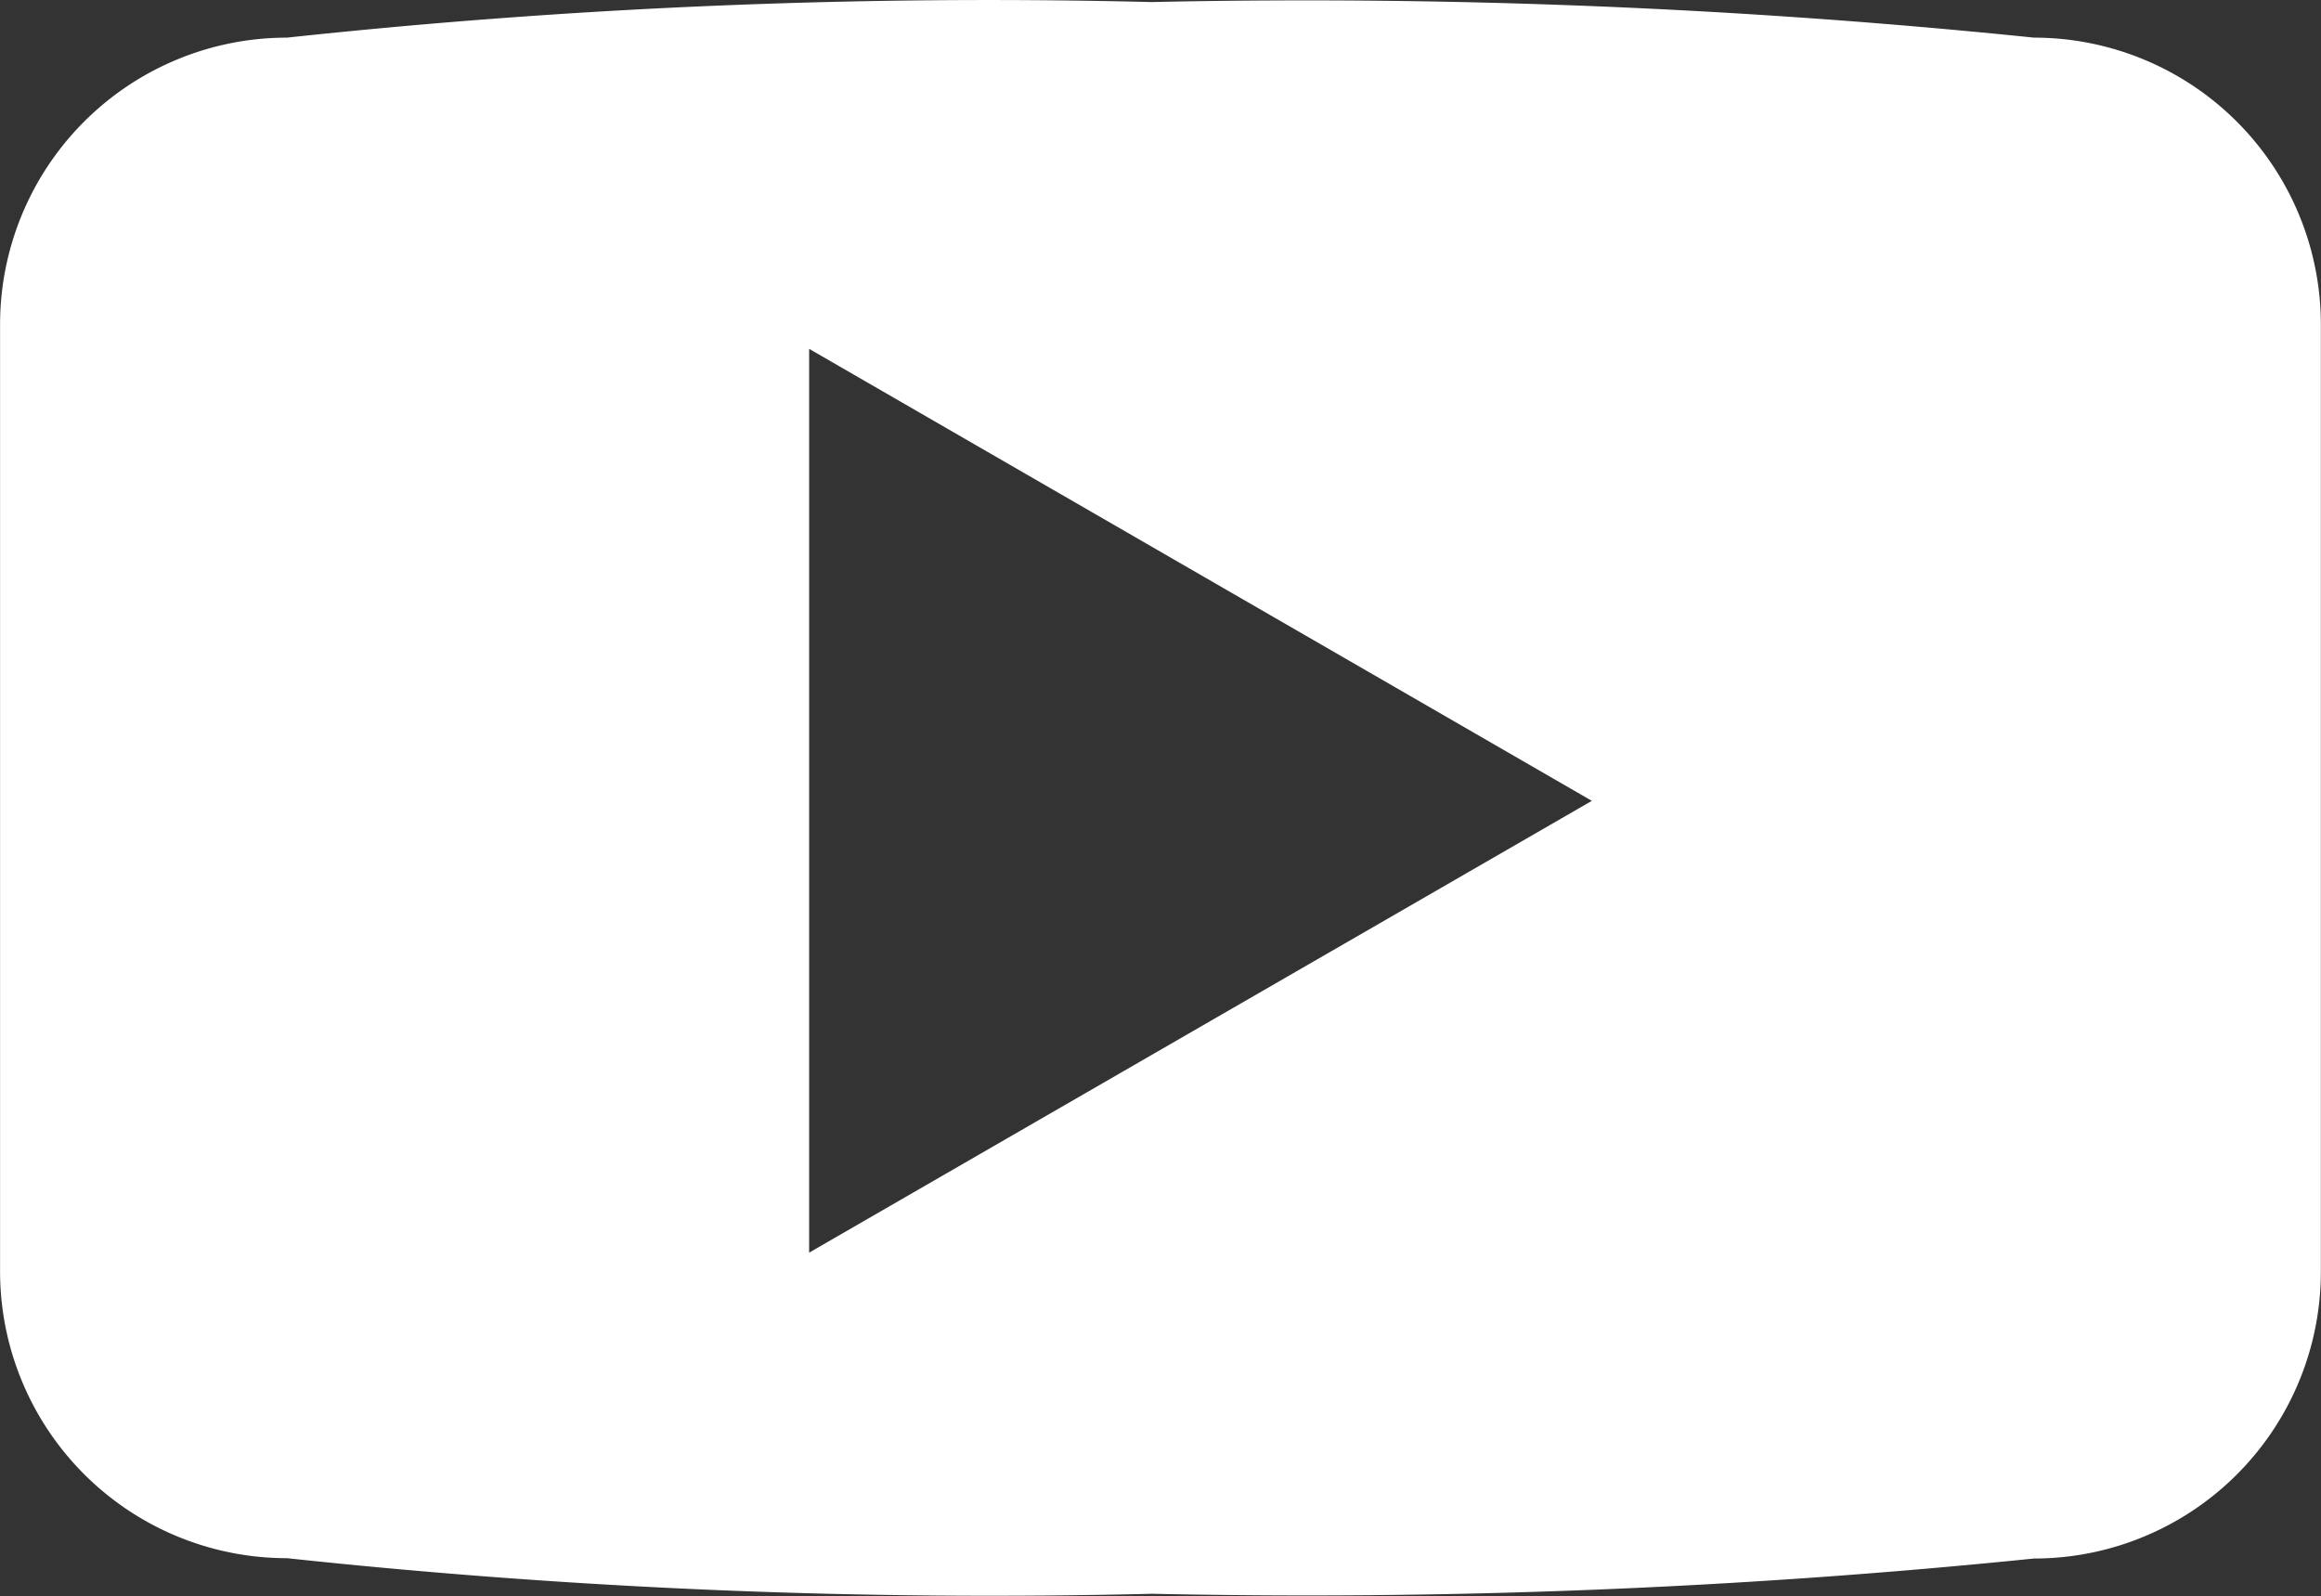
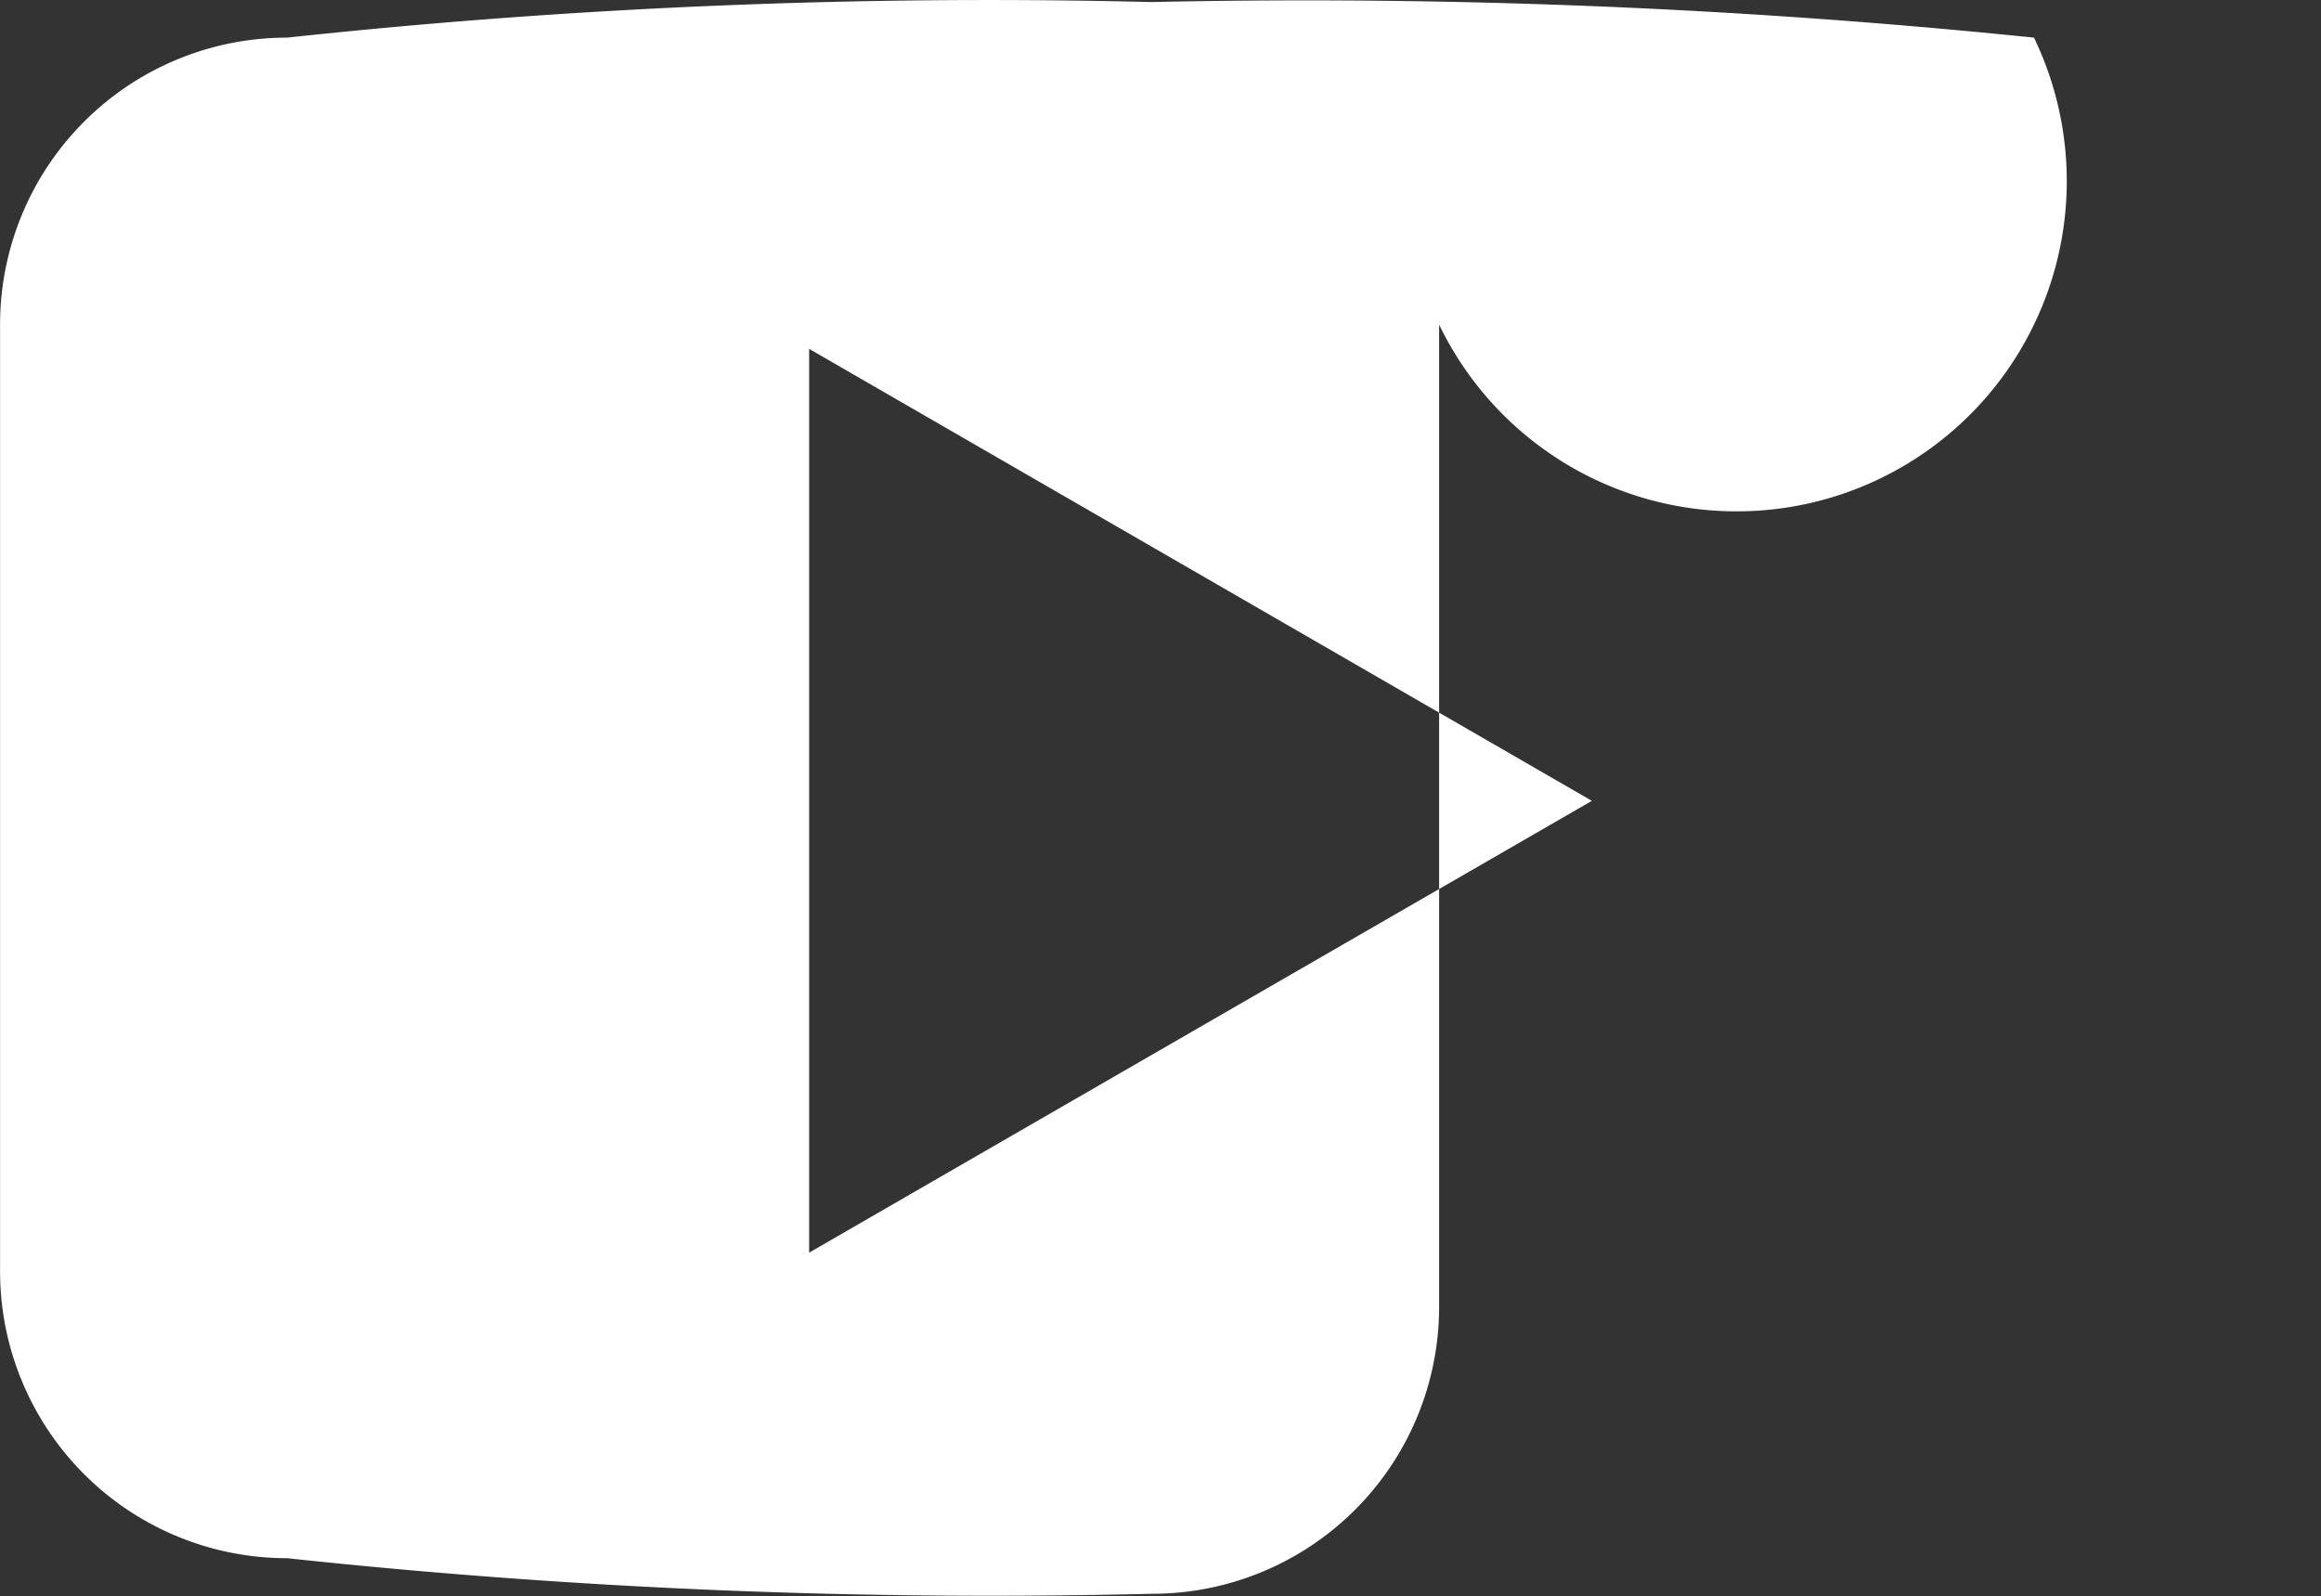
<svg xmlns="http://www.w3.org/2000/svg" id="icon_YT" data-name="icon YT" width="33.98" height="23.366" viewBox="0 0 33.98 23.366">
  <rect x="0" y="0" width="33.98" height="23.366" fill="#333333" stroke="none" />
-   <path id="Path_122996" data-name="Path 122996" d="M611-99.973a104.321,104.321,0,0,0-12.918-.521,96.135,96.135,0,0,0-12.659.521,4.2,4.2,0,0,0-4.2,4.2v13.86a4.2,4.2,0,0,0,4.2,4.2,96.613,96.613,0,0,0,12.668.521A104.9,104.9,0,0,0,611-77.708h0a4.2,4.2,0,0,0,4.2-4.2V-95.772A4.2,4.2,0,0,0,611-99.973ZM593.068-82.186V-95.417L604.527-88.8Z" transform="translate(-581.222 100.524)" fill="#fff" />
+   <path id="Path_122996" data-name="Path 122996" d="M611-99.973a104.321,104.321,0,0,0-12.918-.521,96.135,96.135,0,0,0-12.659.521,4.2,4.2,0,0,0-4.2,4.2v13.86a4.2,4.2,0,0,0,4.2,4.2,96.613,96.613,0,0,0,12.668.521h0a4.2,4.2,0,0,0,4.2-4.2V-95.772A4.2,4.2,0,0,0,611-99.973ZM593.068-82.186V-95.417L604.527-88.8Z" transform="translate(-581.222 100.524)" fill="#fff" />
</svg>